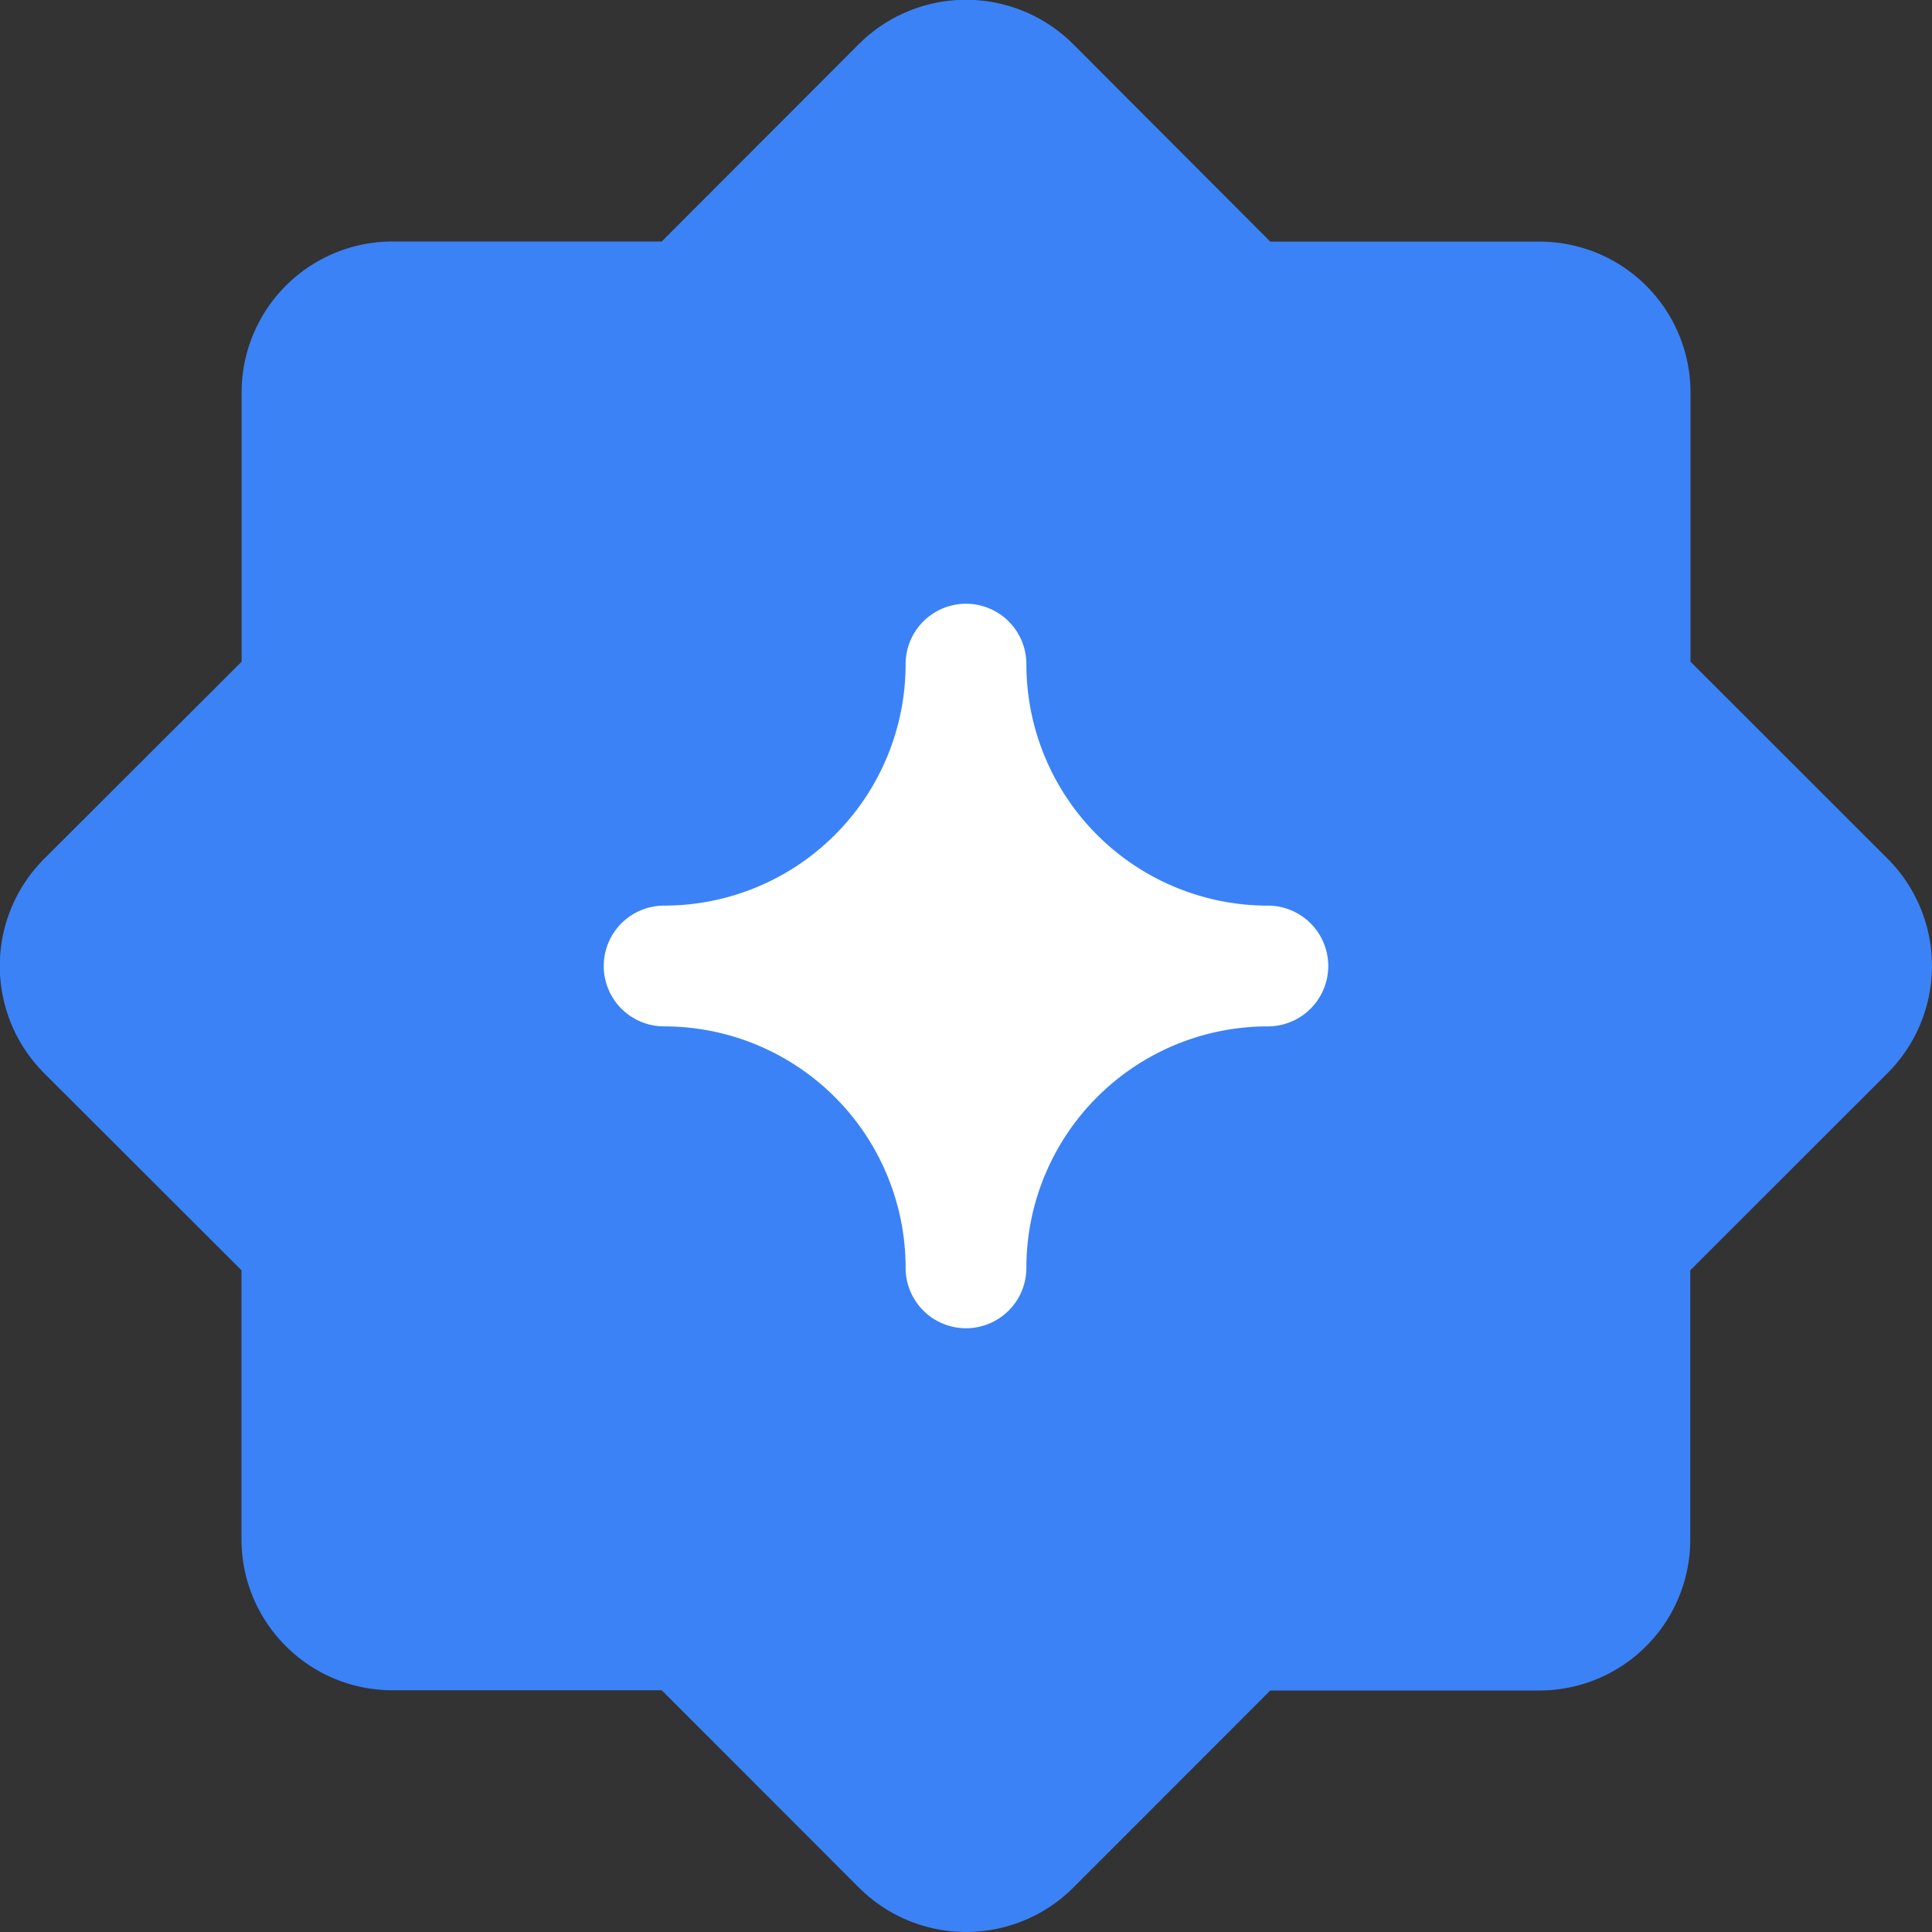
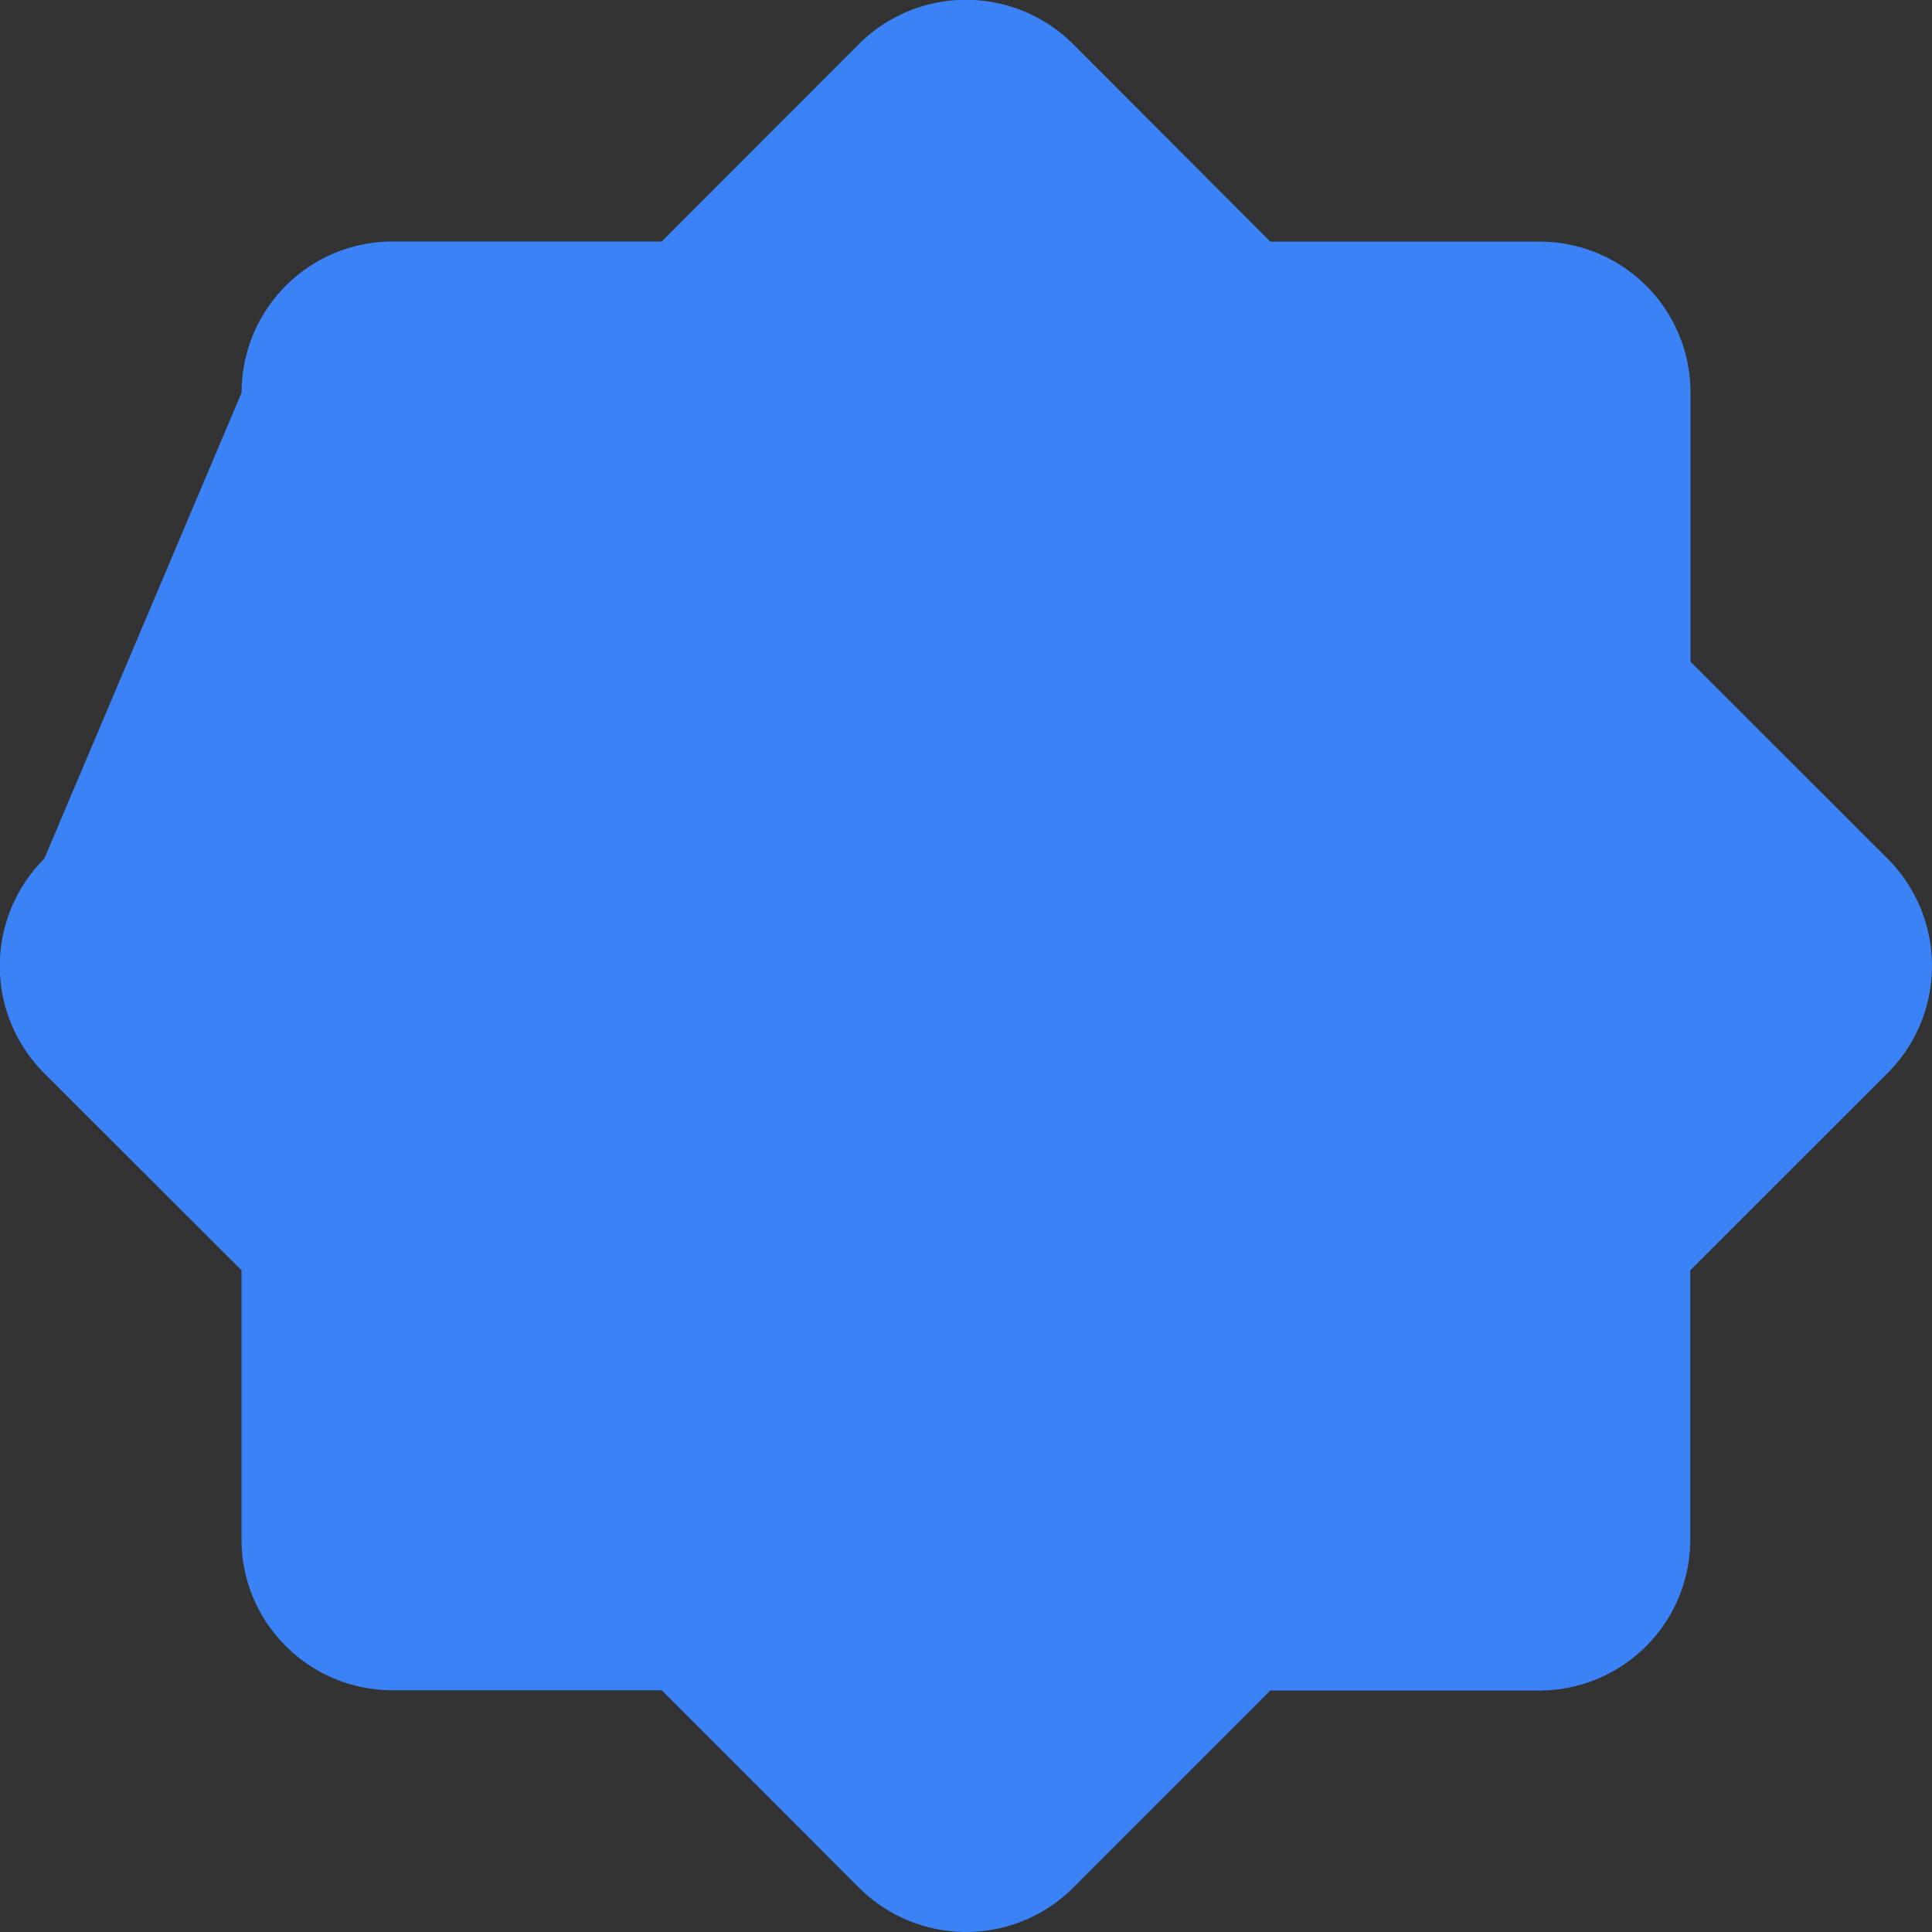
<svg xmlns="http://www.w3.org/2000/svg" width="16" height="16" fill="none">
  <rect width="100%" height="100%" fill="#333333" stroke="none" />
-   <path fill="#3B82F6" d="M15.632 7.111 14 5.48V3.251a1.25 1.25 0 0 0-1.251-1.25H10.52L8.889.367a1.256 1.256 0 0 0-1.778 0L5.48 2H3.251a1.25 1.25 0 0 0-1.25 1.251V5.48L.367 7.111a1.256 1.256 0 0 0 0 1.778L2 10.52v2.228c0 .69.56 1.25 1.251 1.25H5.48l1.632 1.633a1.256 1.256 0 0 0 1.778 0L10.52 14h2.228a1.25 1.25 0 0 0 1.25-1.251V10.52l1.633-1.632a1.256 1.256 0 0 0 0-1.778Z" />
-   <path fill="#fff" d="M8 11a.5.5 0 0 1-.5-.5 2 2 0 0 0-2-2 .5.5 0 0 1 0-1 2 2 0 0 0 2-2 .5.5 0 0 1 1 0 2 2 0 0 0 2 2 .5.5 0 0 1 0 1 2 2 0 0 0-2 2 .5.5 0 0 1-.5.5" />
+   <path fill="#3B82F6" d="M15.632 7.111 14 5.48V3.251a1.25 1.25 0 0 0-1.251-1.25H10.52L8.889.367a1.256 1.256 0 0 0-1.778 0L5.48 2H3.251a1.25 1.25 0 0 0-1.25 1.251L.367 7.111a1.256 1.256 0 0 0 0 1.778L2 10.52v2.228c0 .69.56 1.25 1.251 1.25H5.48l1.632 1.633a1.256 1.256 0 0 0 1.778 0L10.52 14h2.228a1.25 1.25 0 0 0 1.25-1.251V10.52l1.633-1.632a1.256 1.256 0 0 0 0-1.778Z" />
</svg>